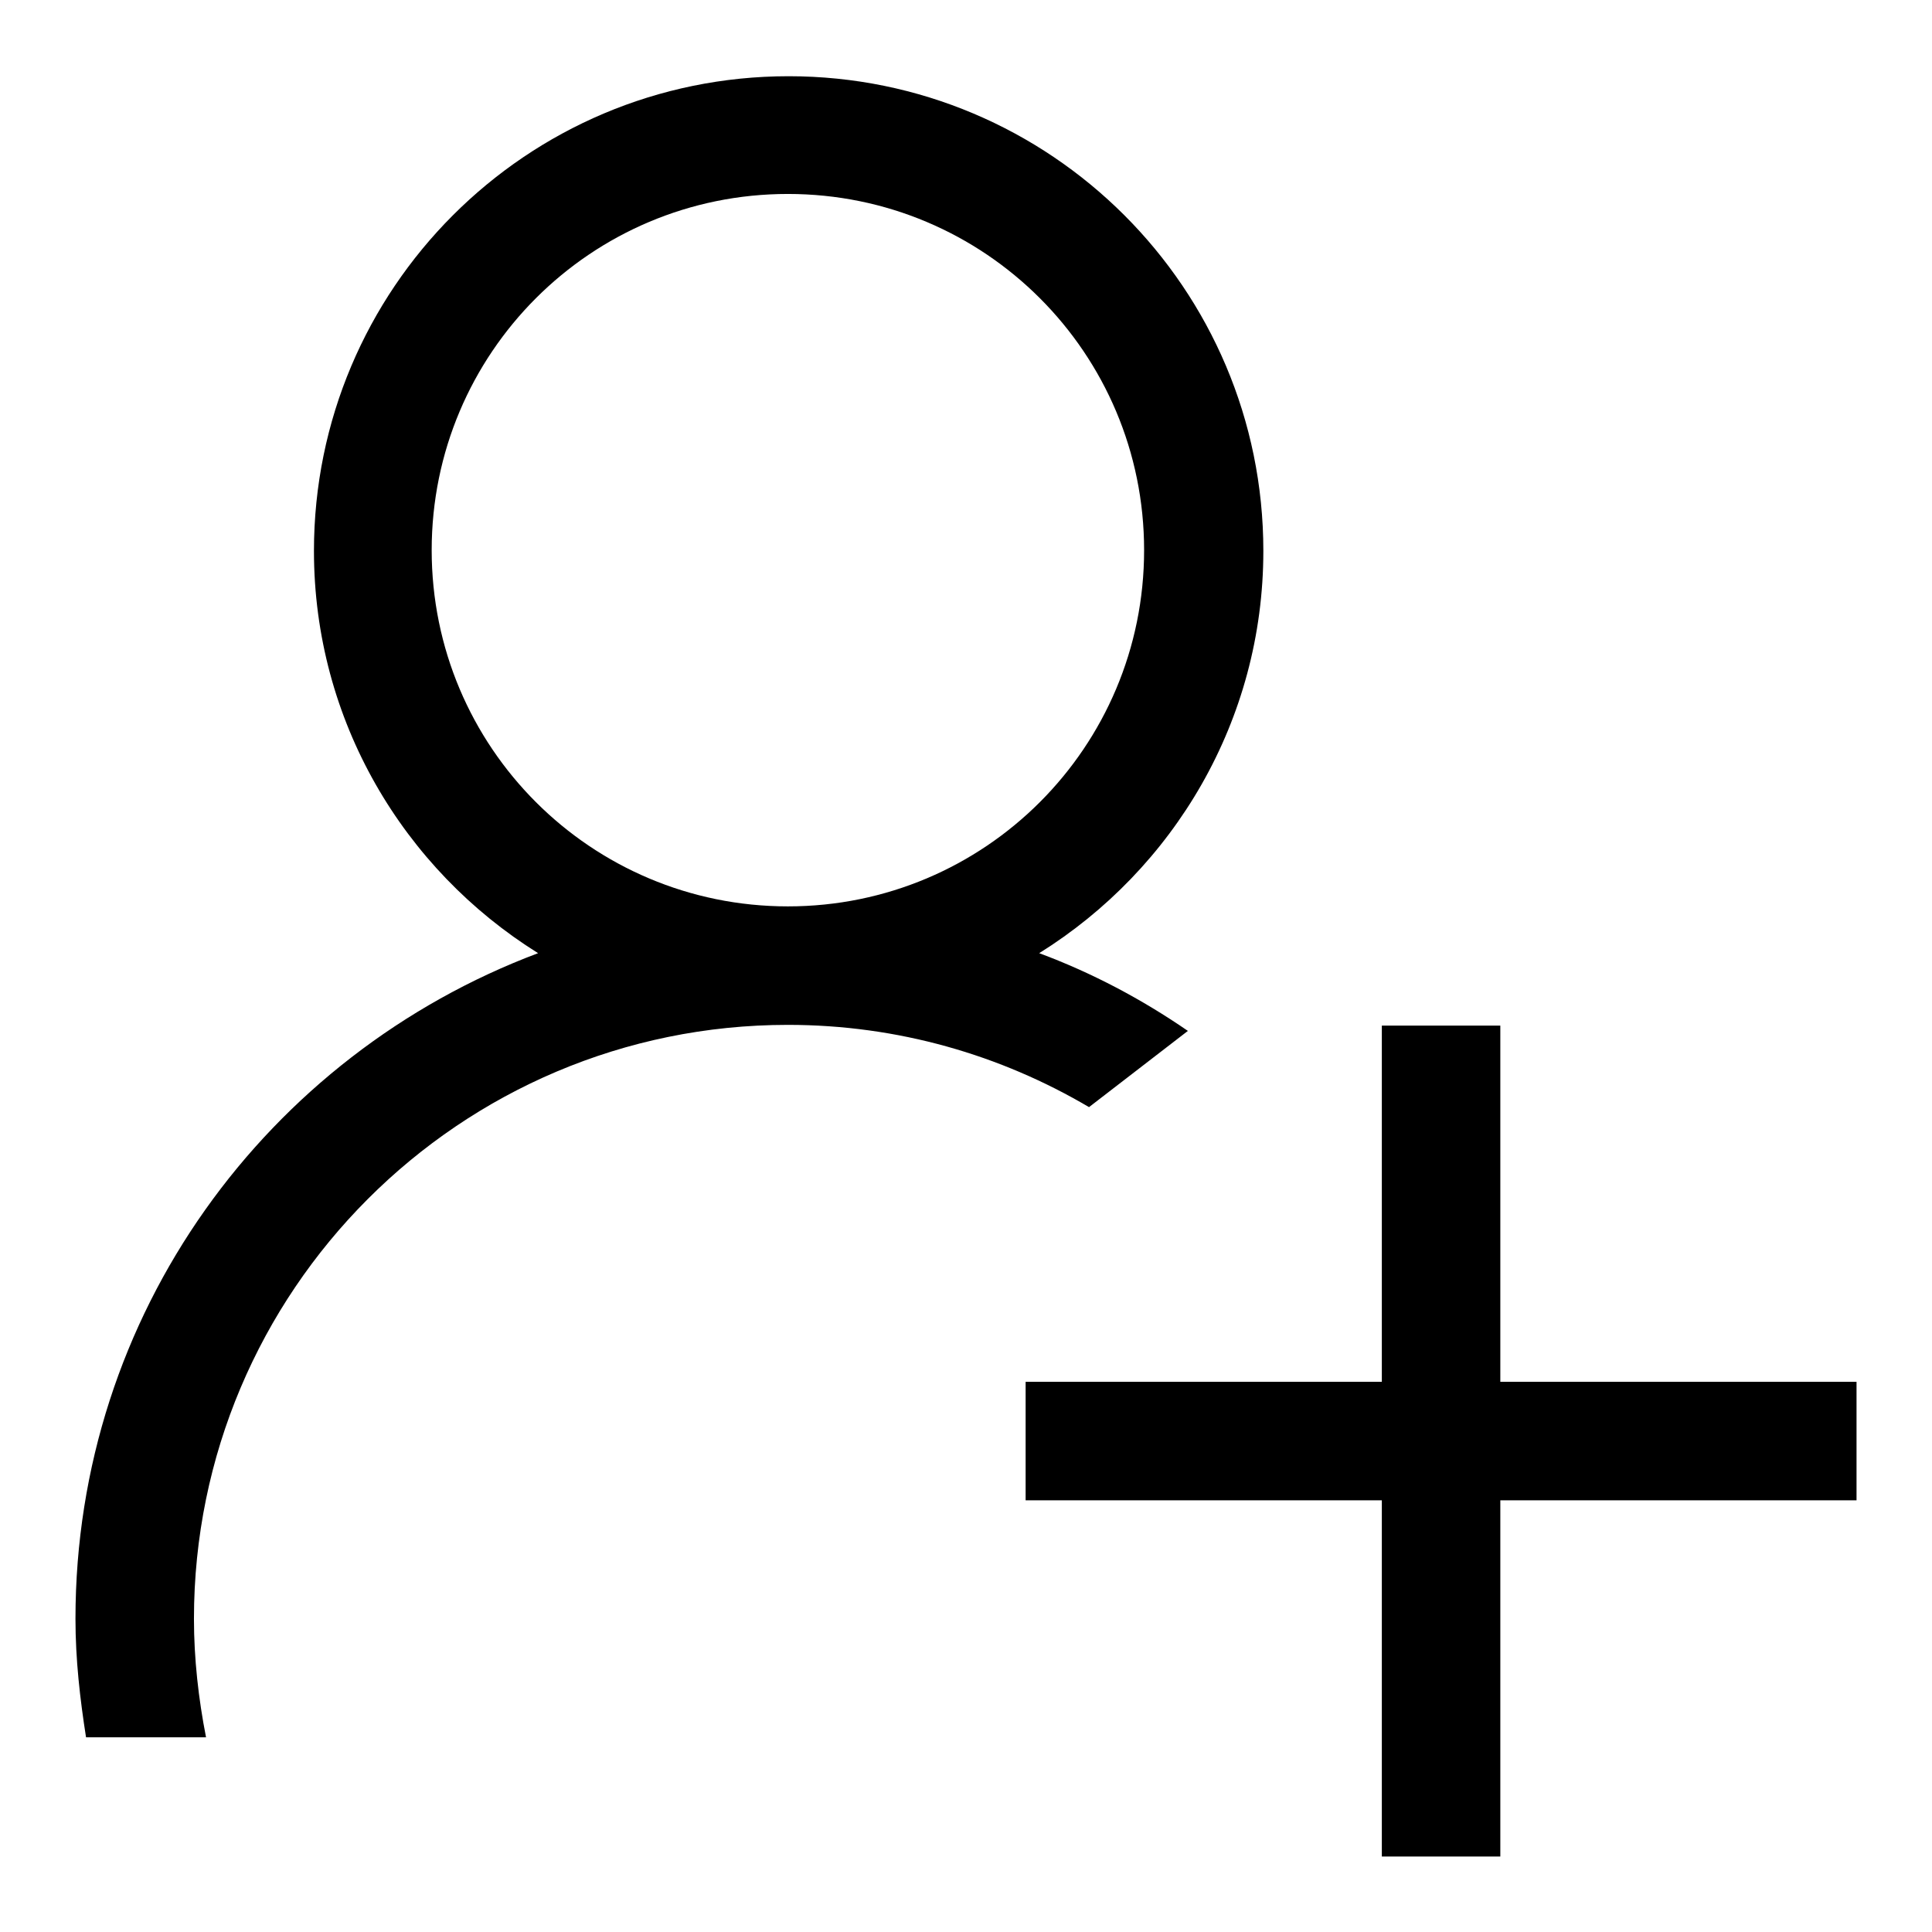
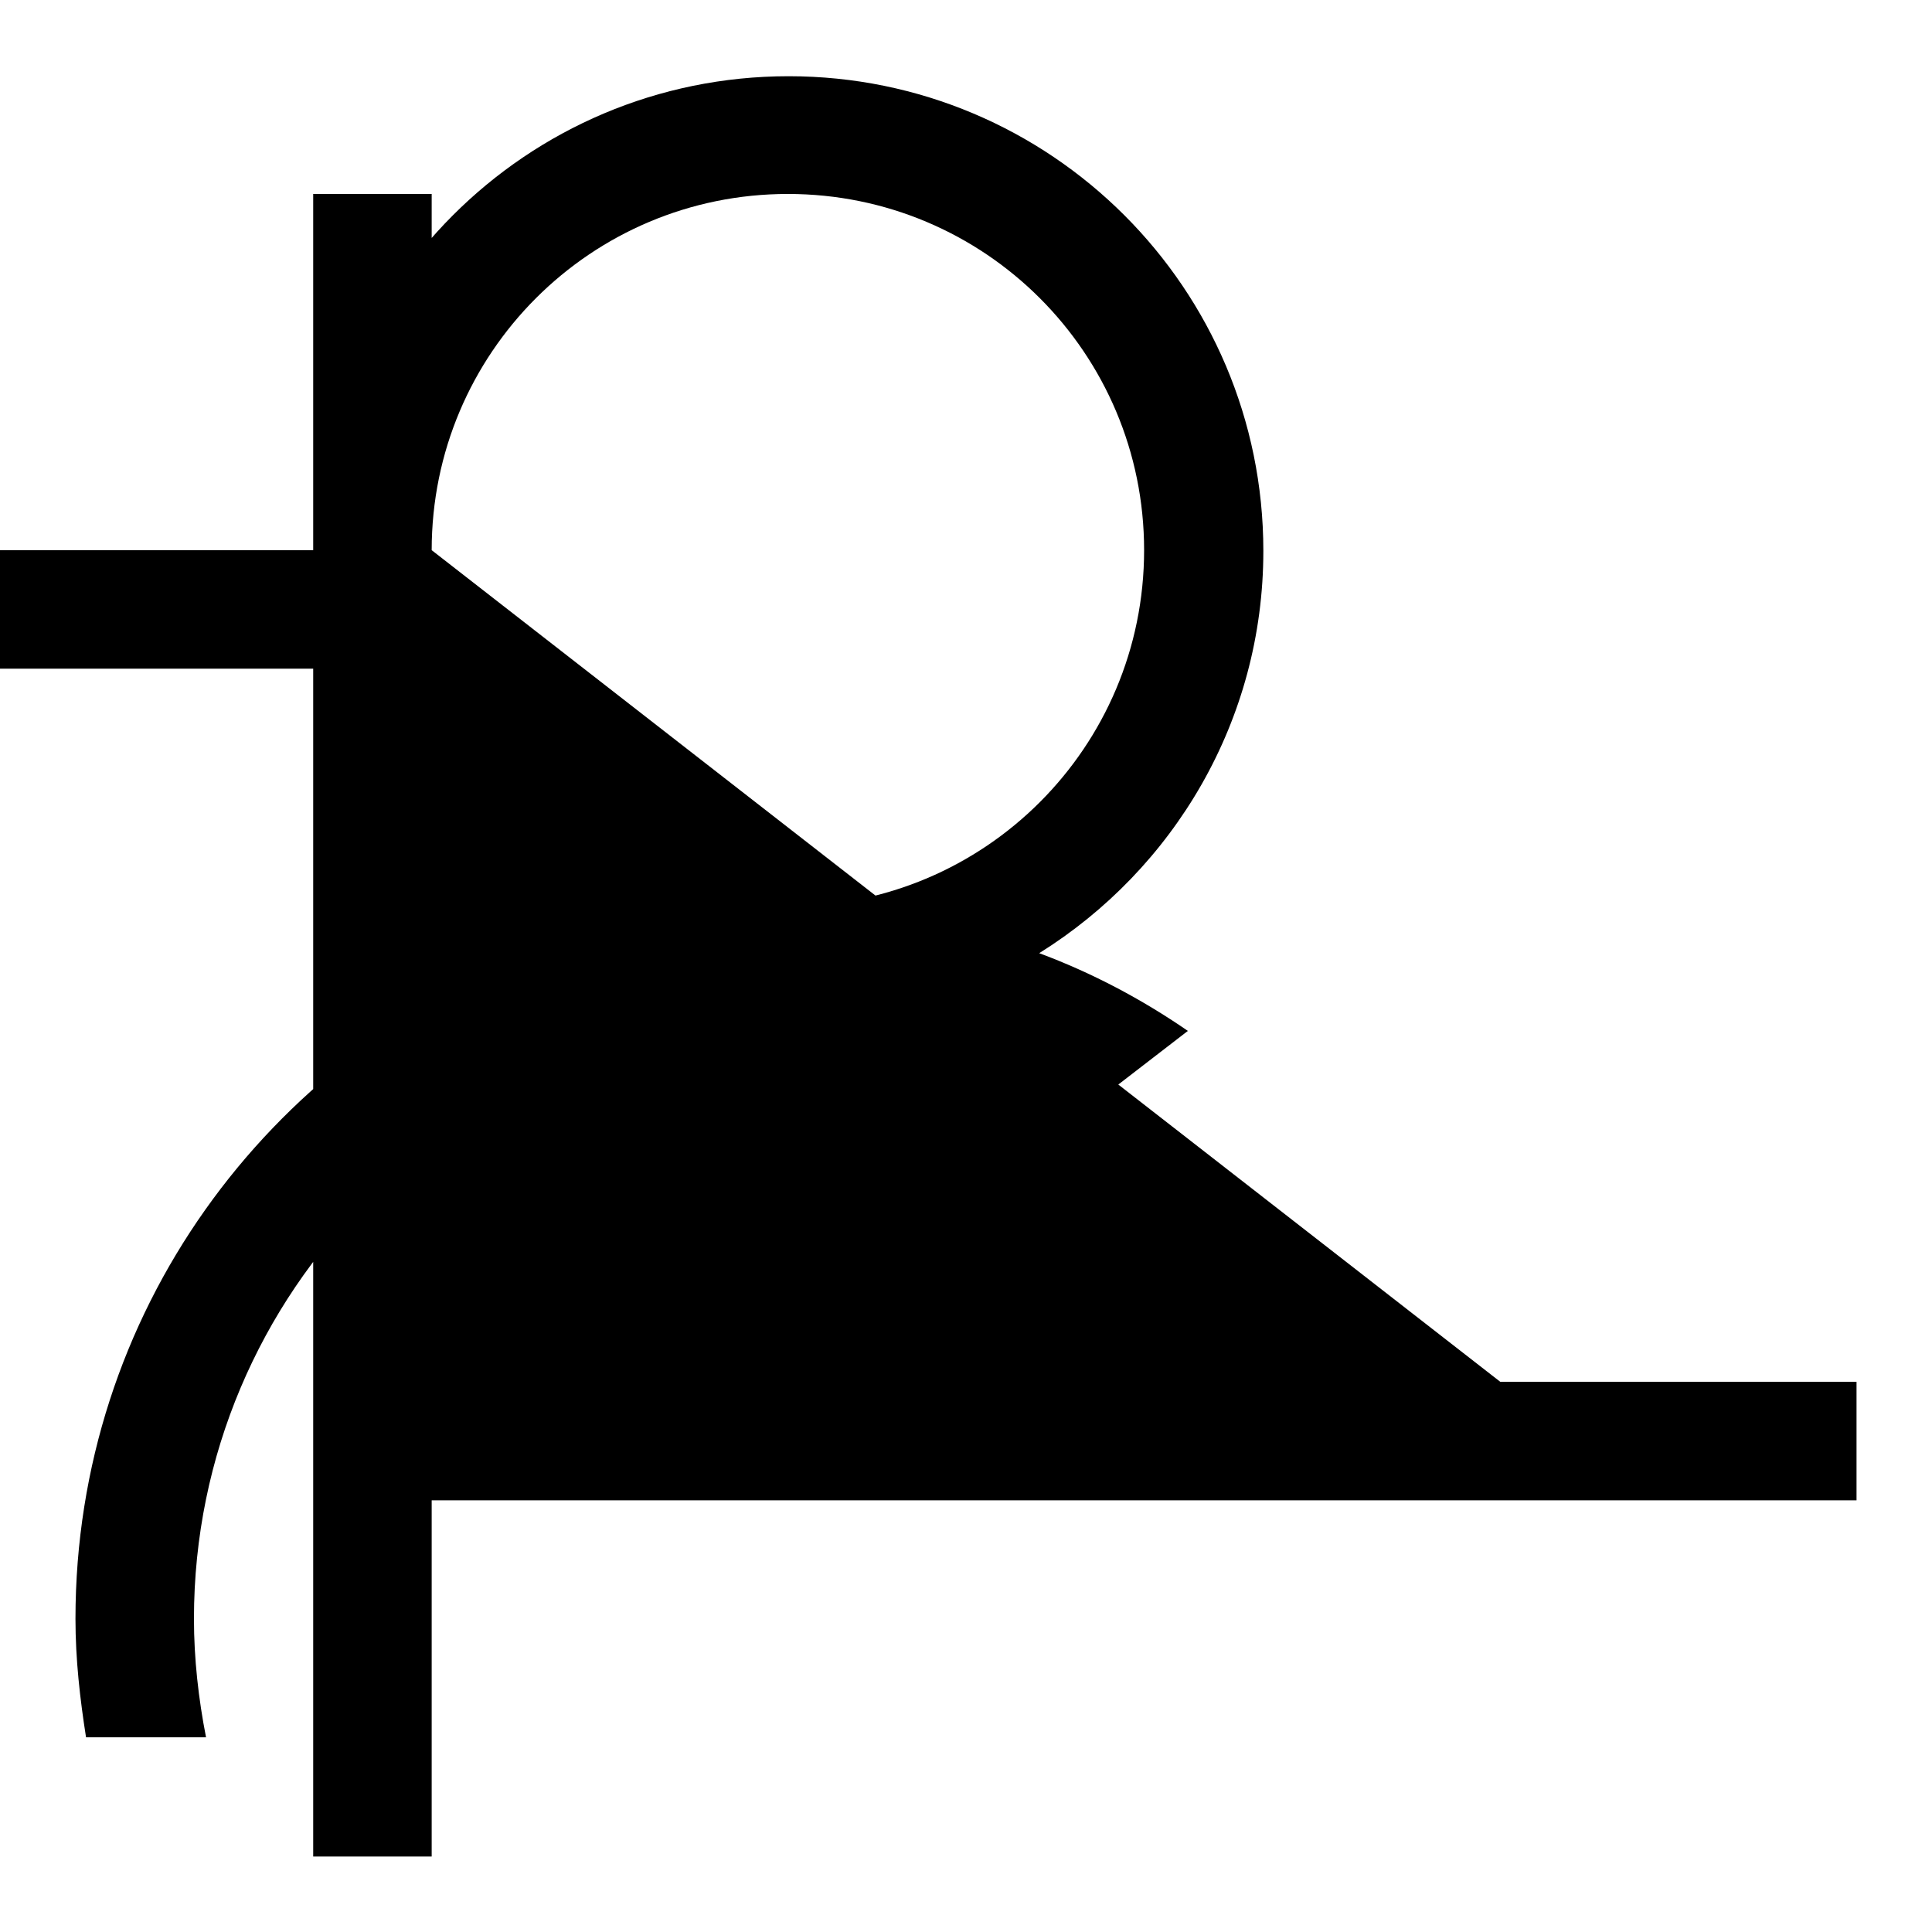
<svg xmlns="http://www.w3.org/2000/svg" version="1.1" x="0px" y="0px" viewBox="0 0 256 256" enable-background="new 0 0 256 256" xml:space="preserve">
  <g>
    <g>
-       <path fill="#000000" d="M157.4,136.6c-6.1-4.2-12.7-7.7-19.7-10.3c17.8-11.1,29.7-30.8,29.7-53.3c0-34.8-28.2-62.9-62.9-62.9c-34.8,0-62.9,28.2-62.9,62.9c0,22.5,11.9,42.2,29.7,53.3C35.4,139.8,10,174.1,10,214.5c0,5.4,0.6,10.6,1.4,15.7h15.9c-1-5.1-1.6-10.4-1.6-15.7c0-43.4,35.2-78.7,78.7-78.7c14.6,0,28.2,4,39.9,10.9L157.4,136.6L157.4,136.6z M57.2,72.9c0-26.1,21.1-47.2,47.2-47.2c26.1,0,47.2,21.1,47.2,47.2c0,26.1-21.1,47.2-47.2,47.2C78.3,120.1,57.2,99,57.2,72.9L57.2,72.9z M198.8,183.1v-47.2h-15.7v47.2h-47.2v15.7h47.2V246h15.7v-47.2H246v-15.7H198.8L198.8,183.1z" />
+       <path fill="#000000" d="M157.4,136.6c-6.1-4.2-12.7-7.7-19.7-10.3c17.8-11.1,29.7-30.8,29.7-53.3c0-34.8-28.2-62.9-62.9-62.9c-34.8,0-62.9,28.2-62.9,62.9c0,22.5,11.9,42.2,29.7,53.3C35.4,139.8,10,174.1,10,214.5c0,5.4,0.6,10.6,1.4,15.7h15.9c-1-5.1-1.6-10.4-1.6-15.7c0-43.4,35.2-78.7,78.7-78.7c14.6,0,28.2,4,39.9,10.9L157.4,136.6L157.4,136.6z M57.2,72.9c0-26.1,21.1-47.2,47.2-47.2c26.1,0,47.2,21.1,47.2,47.2c0,26.1-21.1,47.2-47.2,47.2C78.3,120.1,57.2,99,57.2,72.9L57.2,72.9z v-47.2h-15.7v47.2h-47.2v15.7h47.2V246h15.7v-47.2H246v-15.7H198.8L198.8,183.1z" />
    </g>
  </g>
</svg>